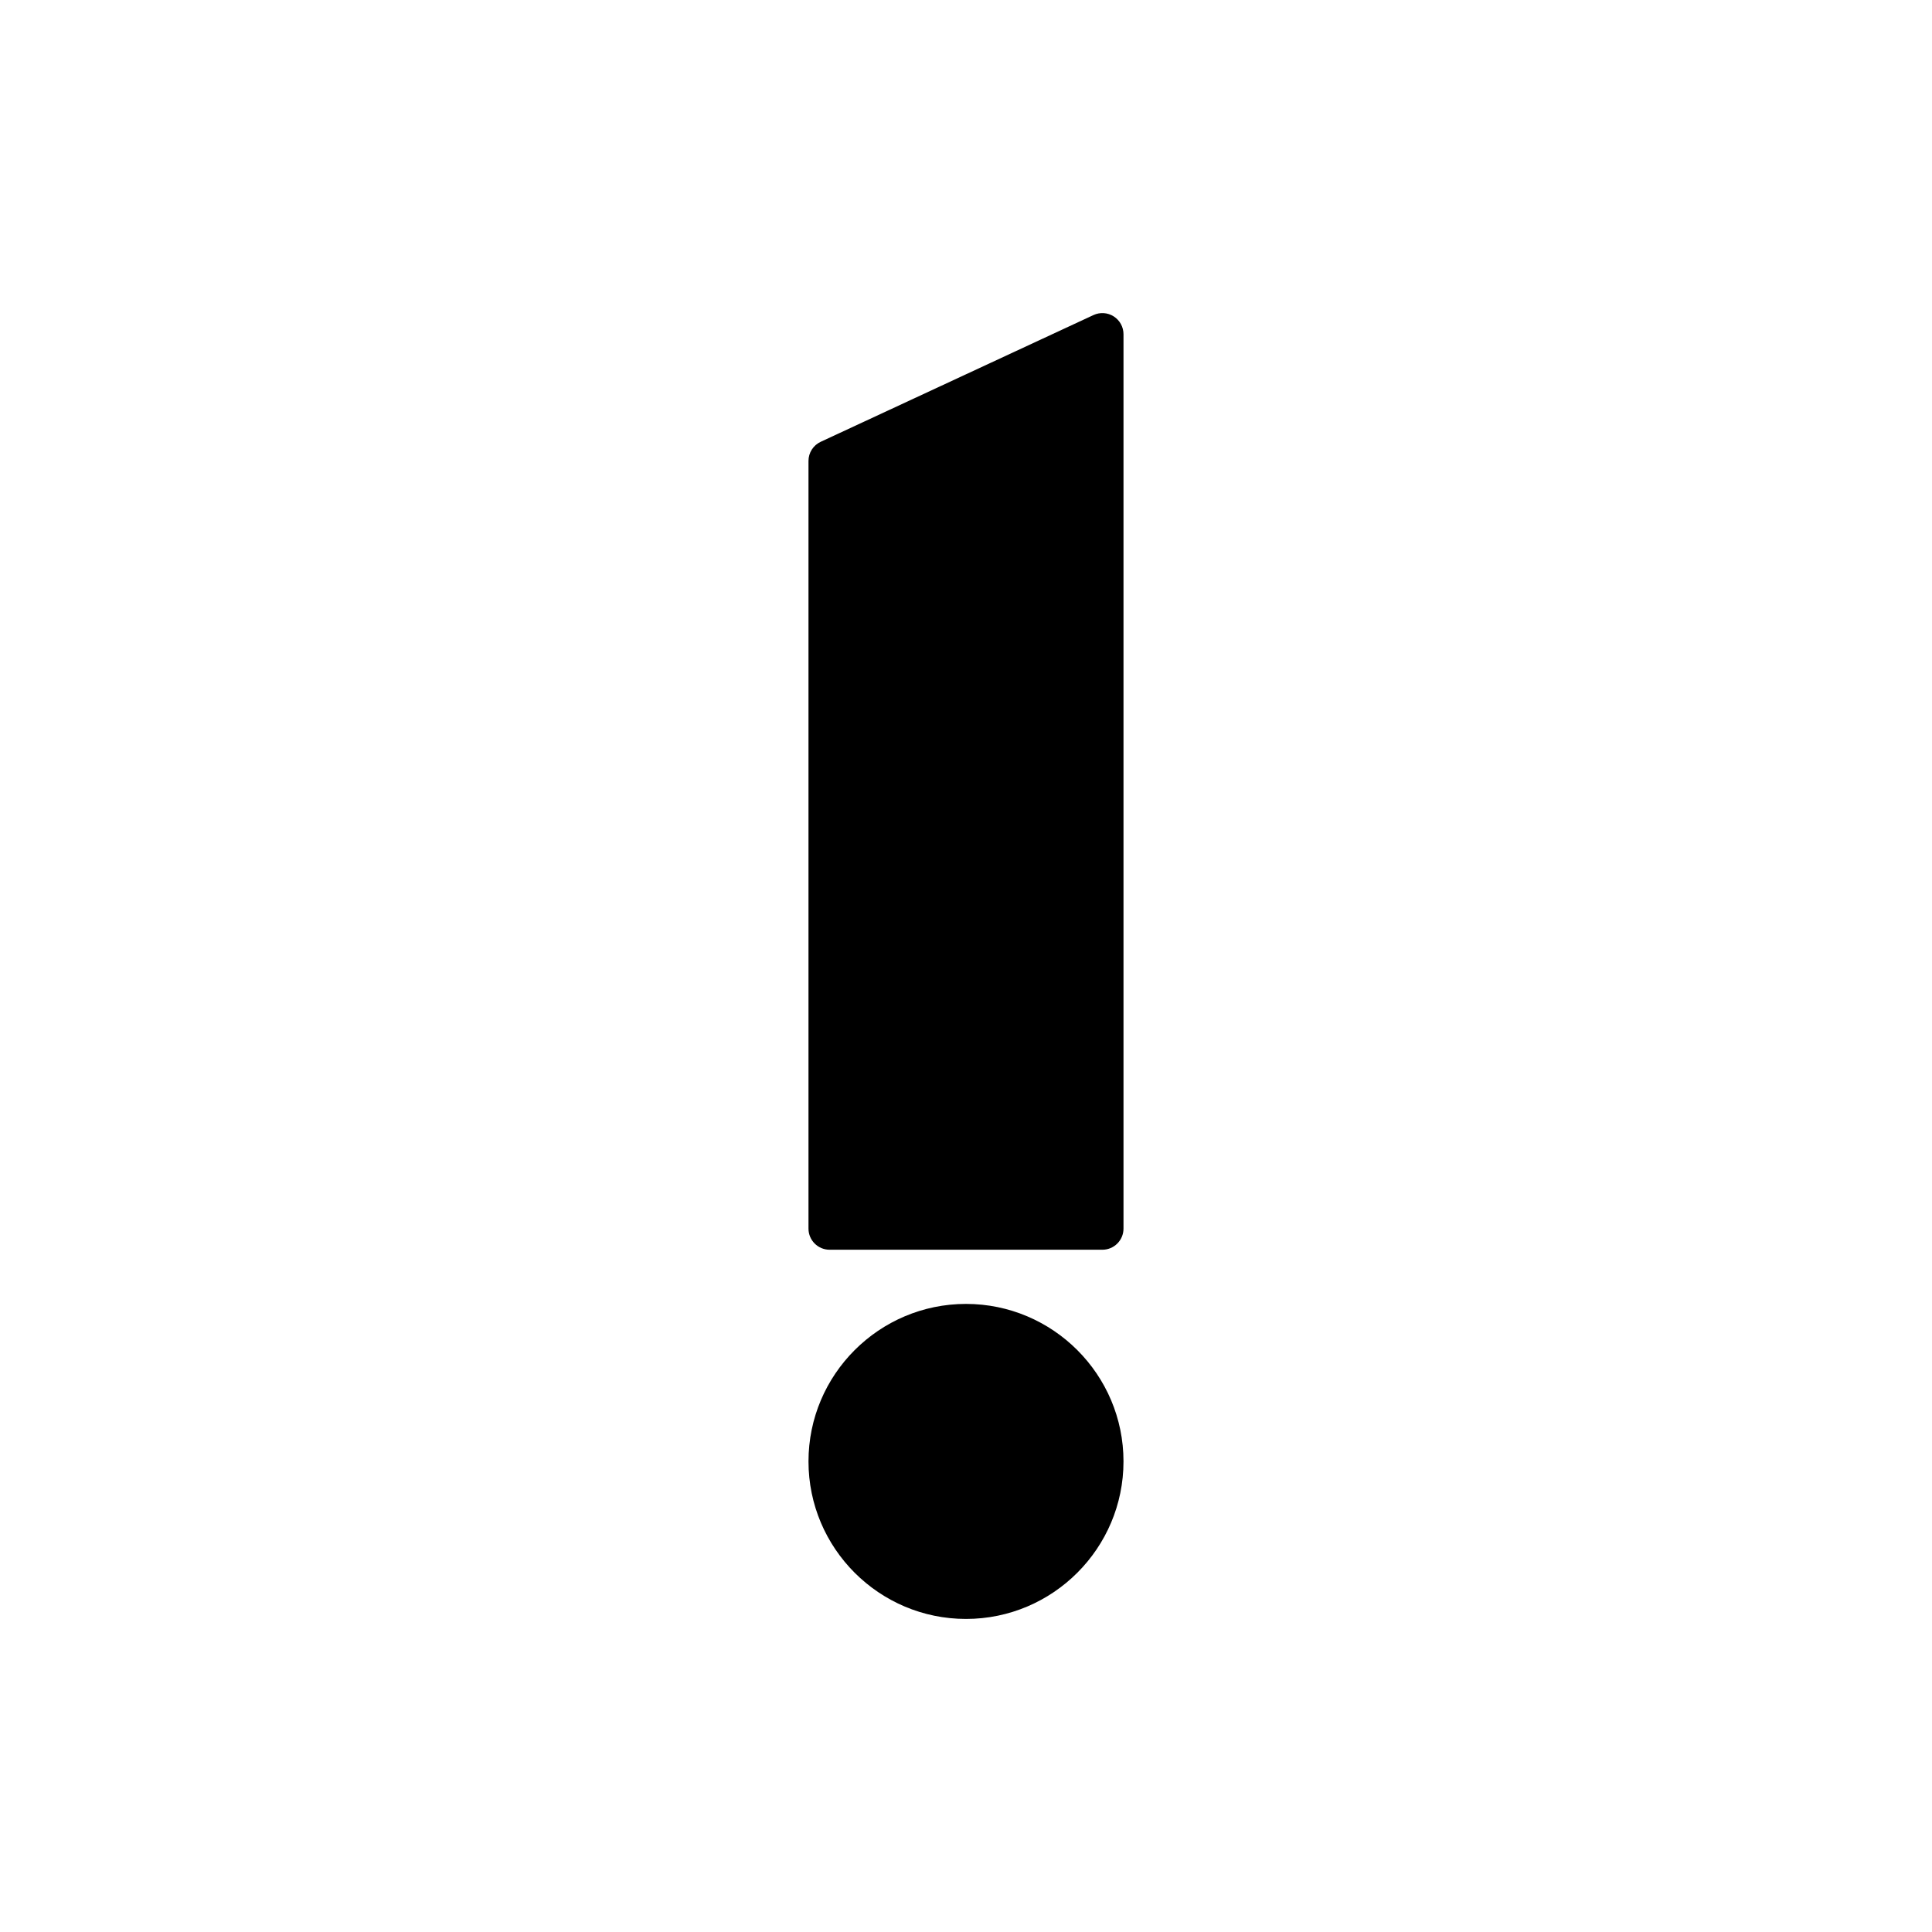
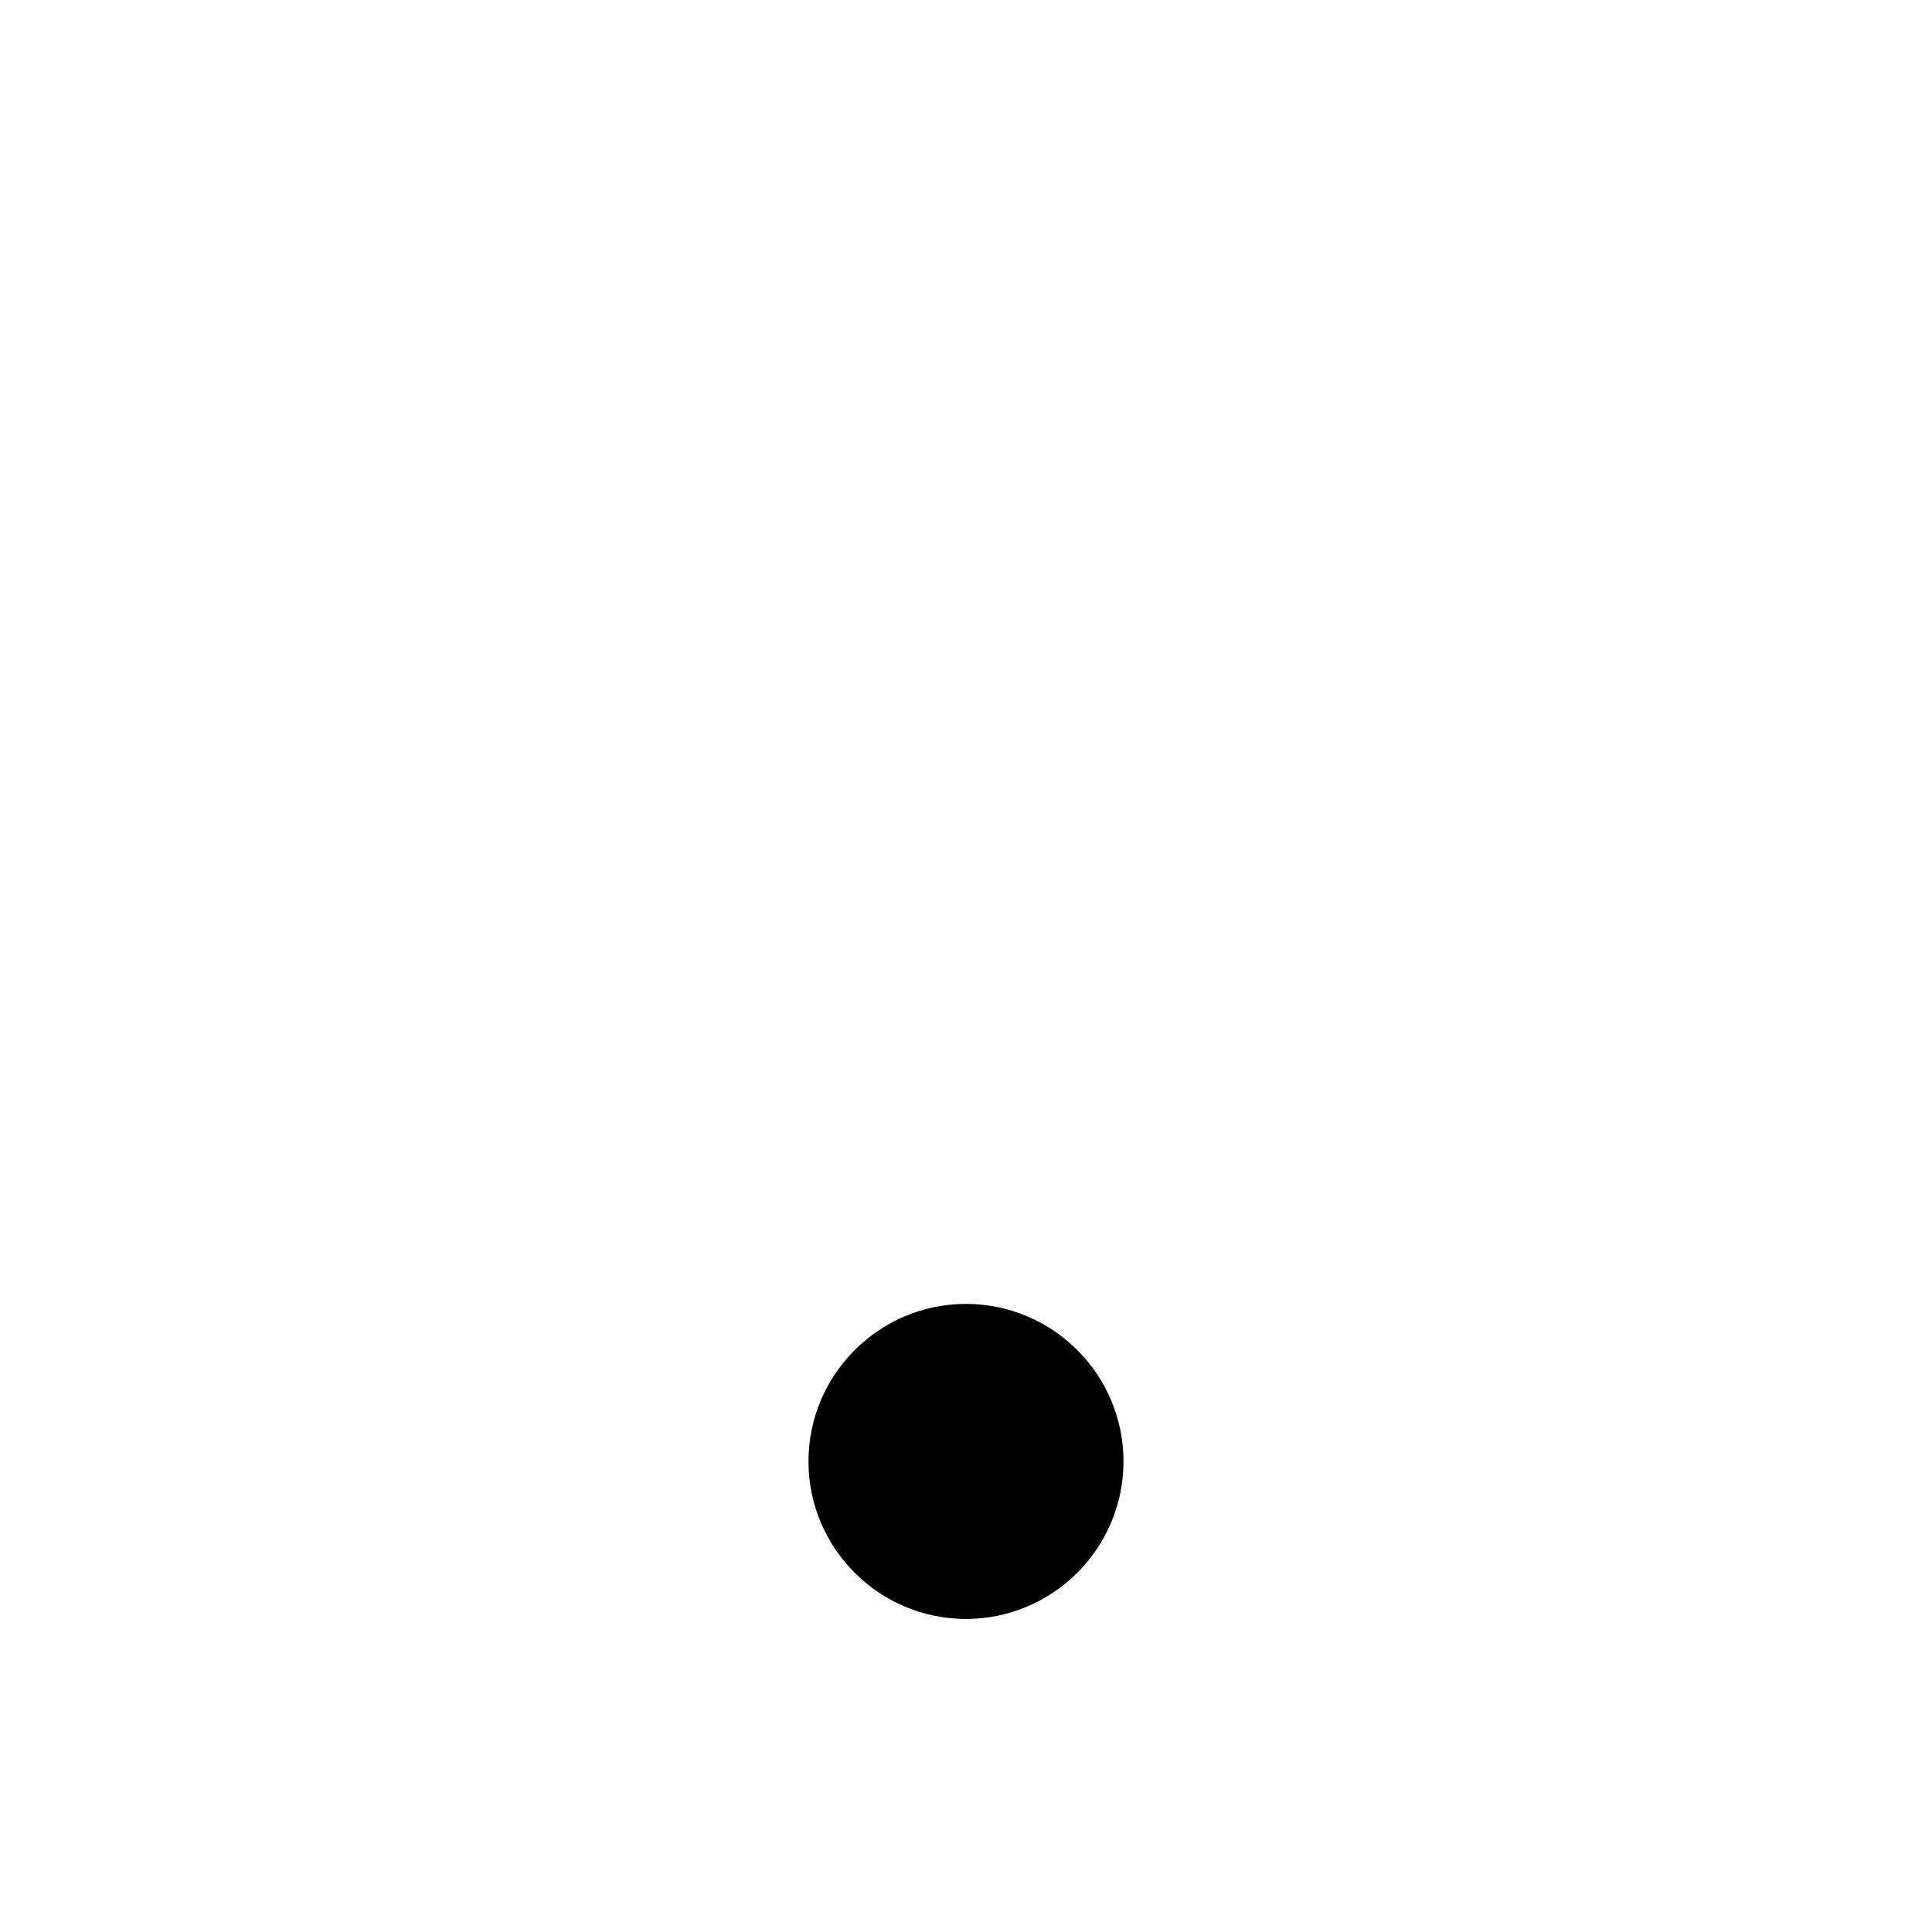
<svg xmlns="http://www.w3.org/2000/svg" fill="#000000" width="800px" height="800px" version="1.1" viewBox="144 144 512 512">
  <g>
-     <path d="m439.15 227.85c-1.613-1.027-3.641-1.16-5.367-0.355l-72.285 33.586c-1.98 0.918-3.242 2.898-3.242 5.074v203.44c0 3.09 2.504 5.598 5.598 5.598h72.285c3.094 0 5.598-2.508 5.598-5.598v-237.02c0-1.91-0.973-3.691-2.586-4.719z" />
    <path d="m400 489.55c-23.02 0-41.742 18.727-41.742 41.742 0 23.016 18.723 41.742 41.742 41.742 23.016 0 41.738-18.727 41.738-41.742 0-23.016-18.723-41.742-41.738-41.742z" />
  </g>
</svg>